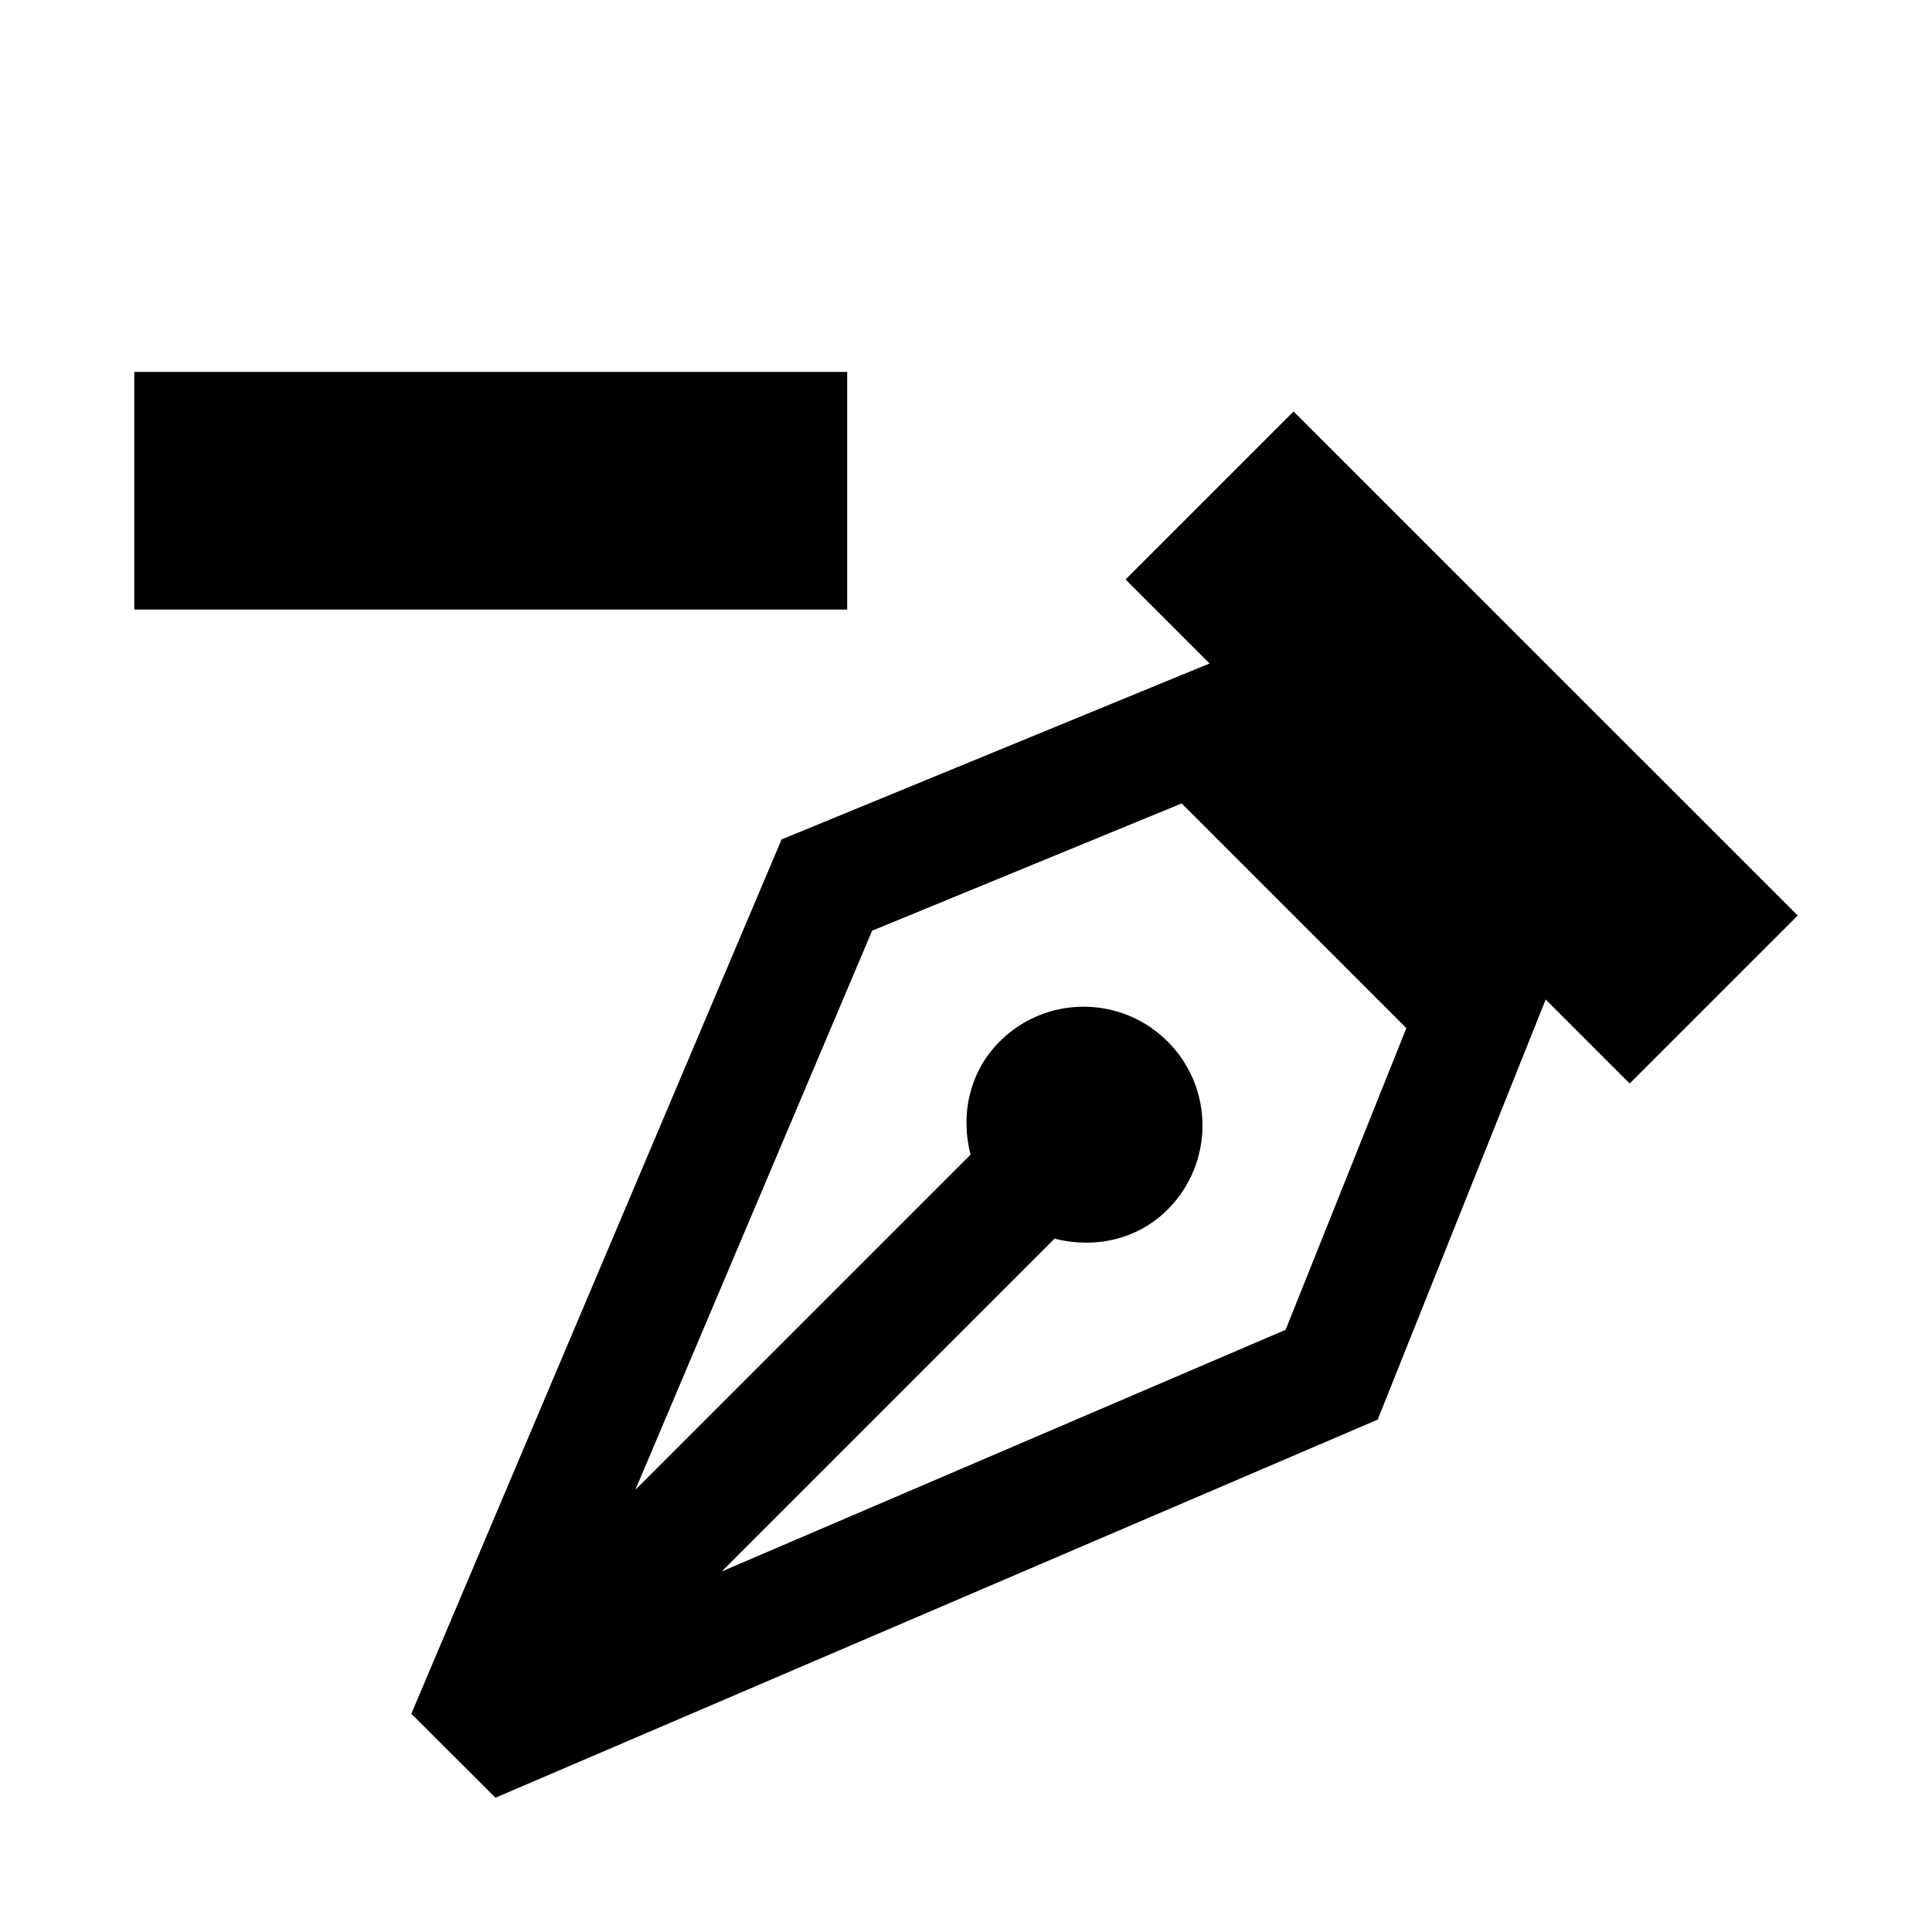
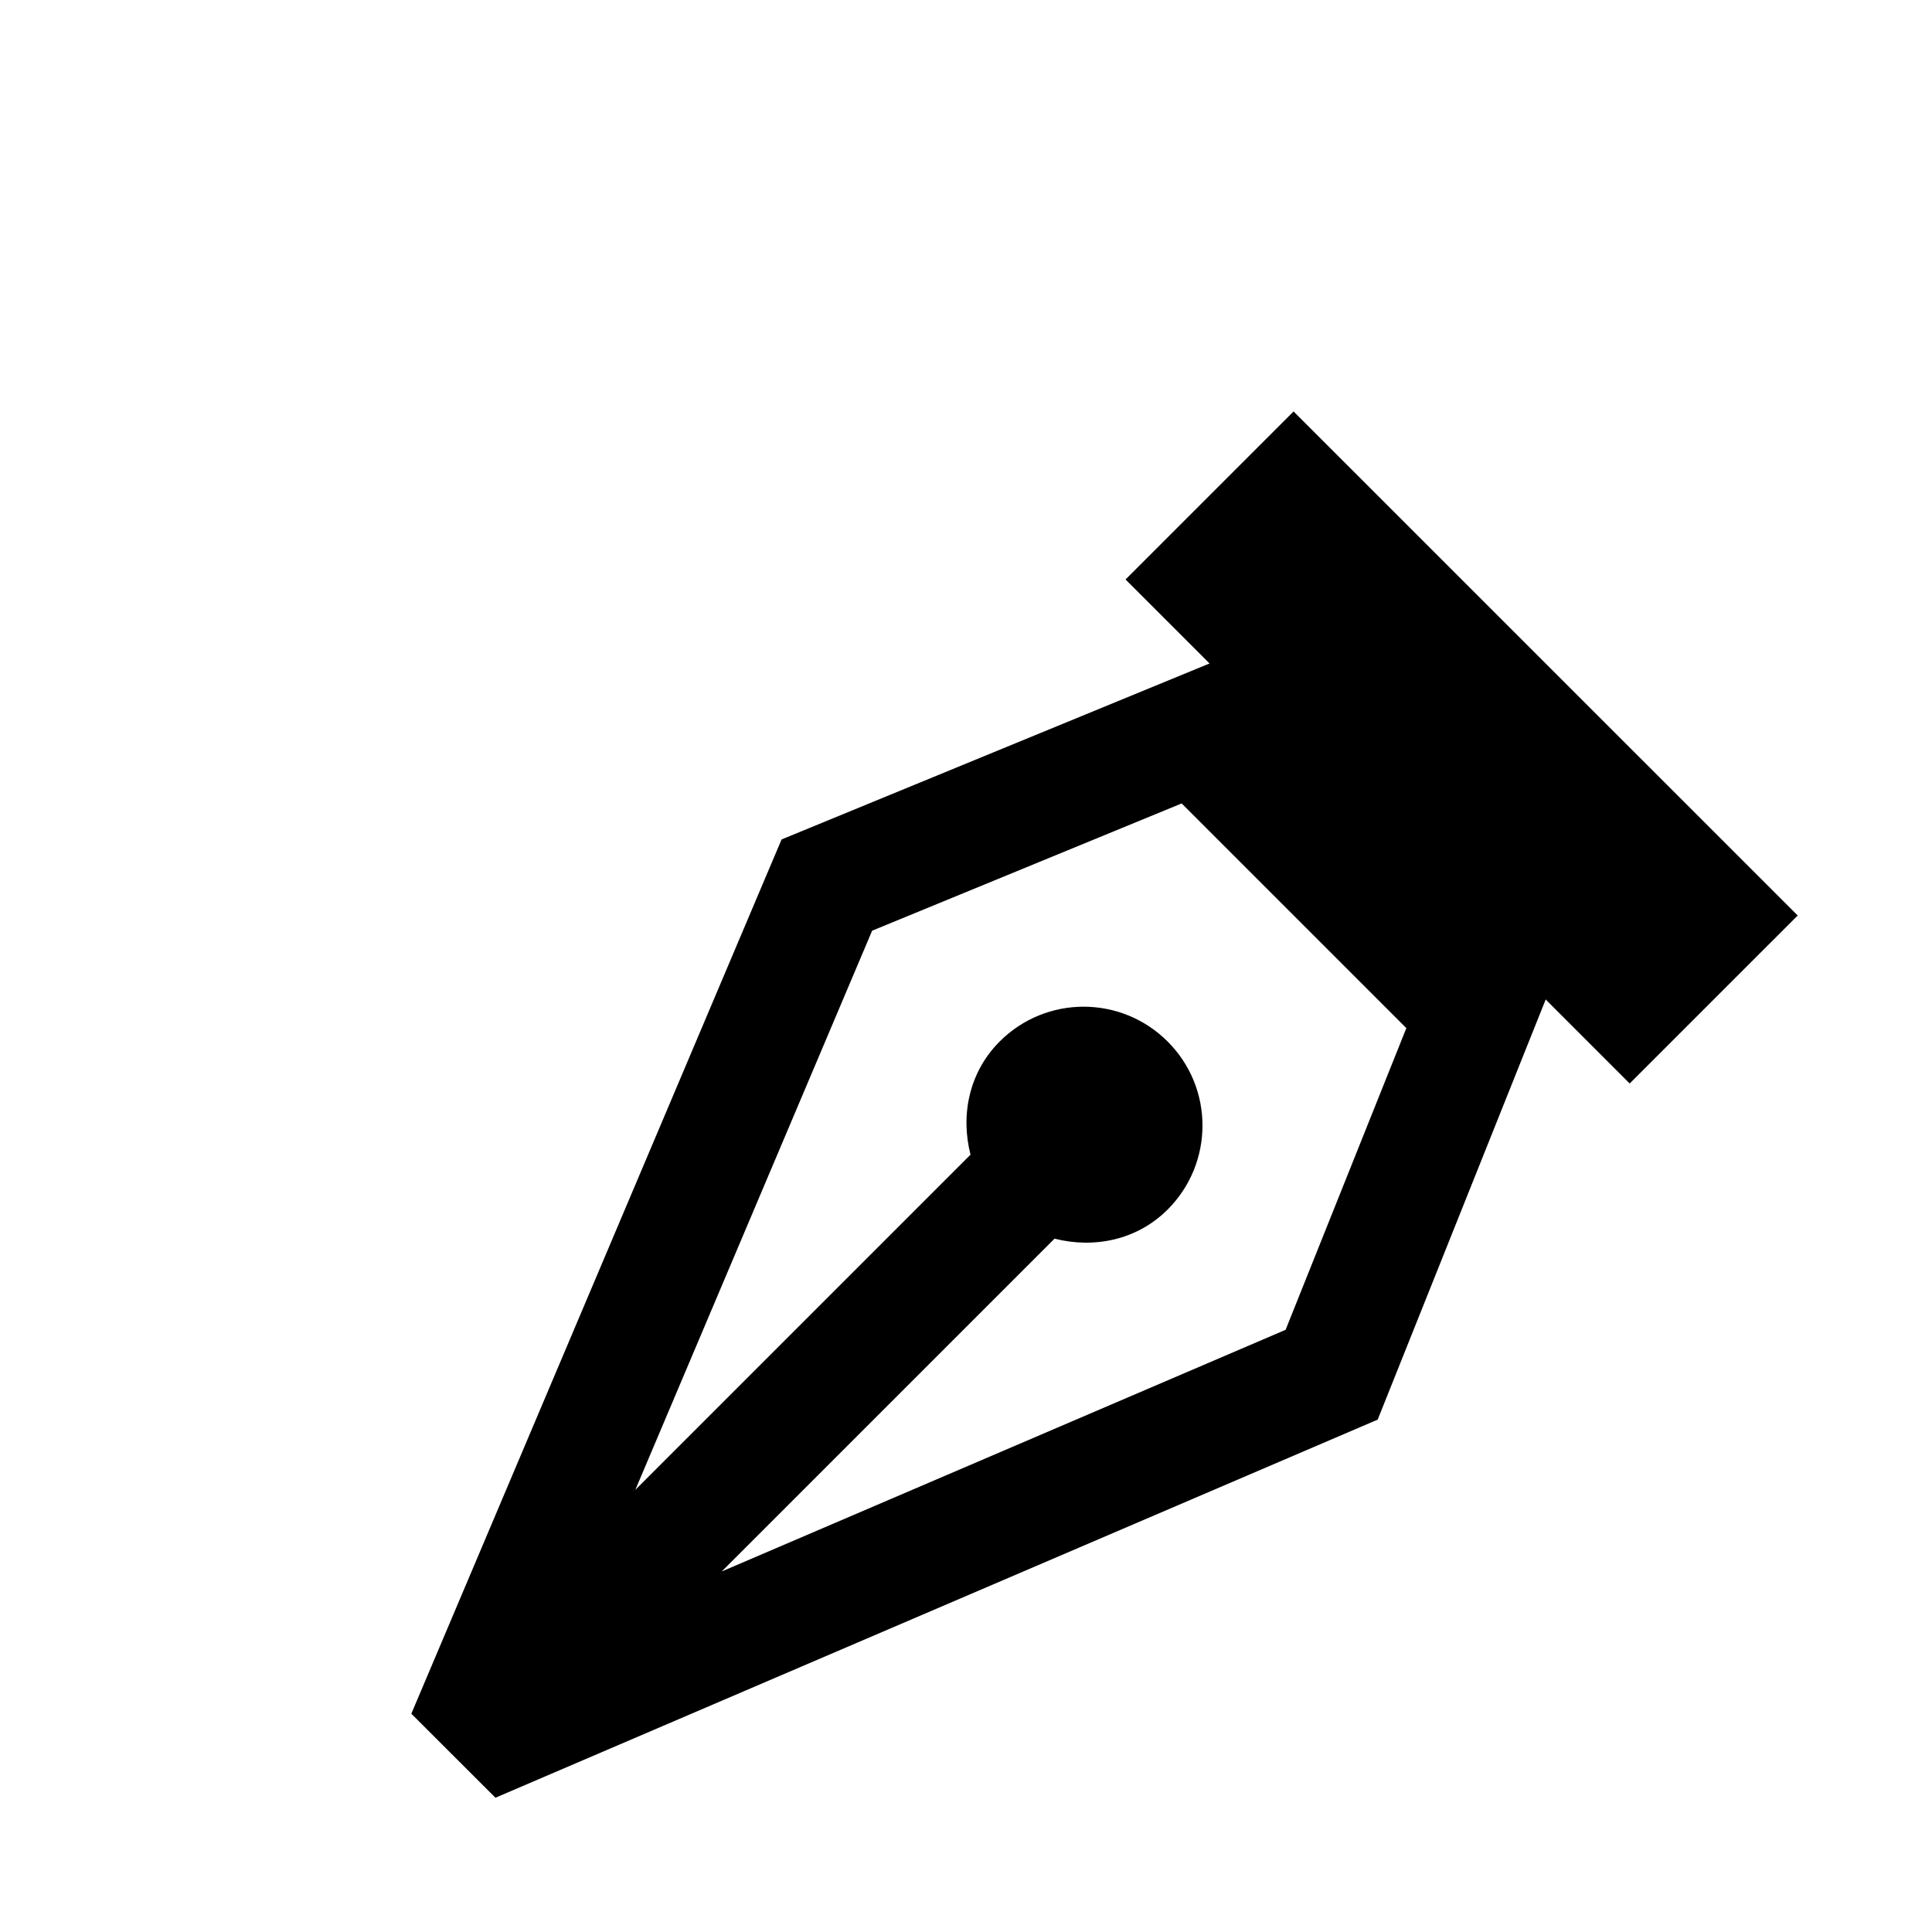
<svg xmlns="http://www.w3.org/2000/svg" fill="#000000" width="800px" height="800px" version="1.1" viewBox="144 144 512 512">
  <g>
-     <path d="m179.58 242.56h188.93v62.977h-188.93z" />
    <path d="m486.81 253.04-44.527 44.523 22.262 22.262-113.42 46.637-98.117 231.69 22.293 22.262 233.8-100.2 44.523-111.34 22.262 22.262 44.523-44.52zm-2.109 243.37-149.44 64.047 88.199-88.199c10.422 2.644 21.82 0.441 29.977-7.715 12.312-12.312 12.312-32.242 0-44.523-12.312-12.312-32.242-12.312-44.523 0-8.156 8.156-10.391 19.586-7.715 29.977l-88.828 88.828 62.754-148.18 82.027-33.723 59.543 59.543z" />
  </g>
</svg>